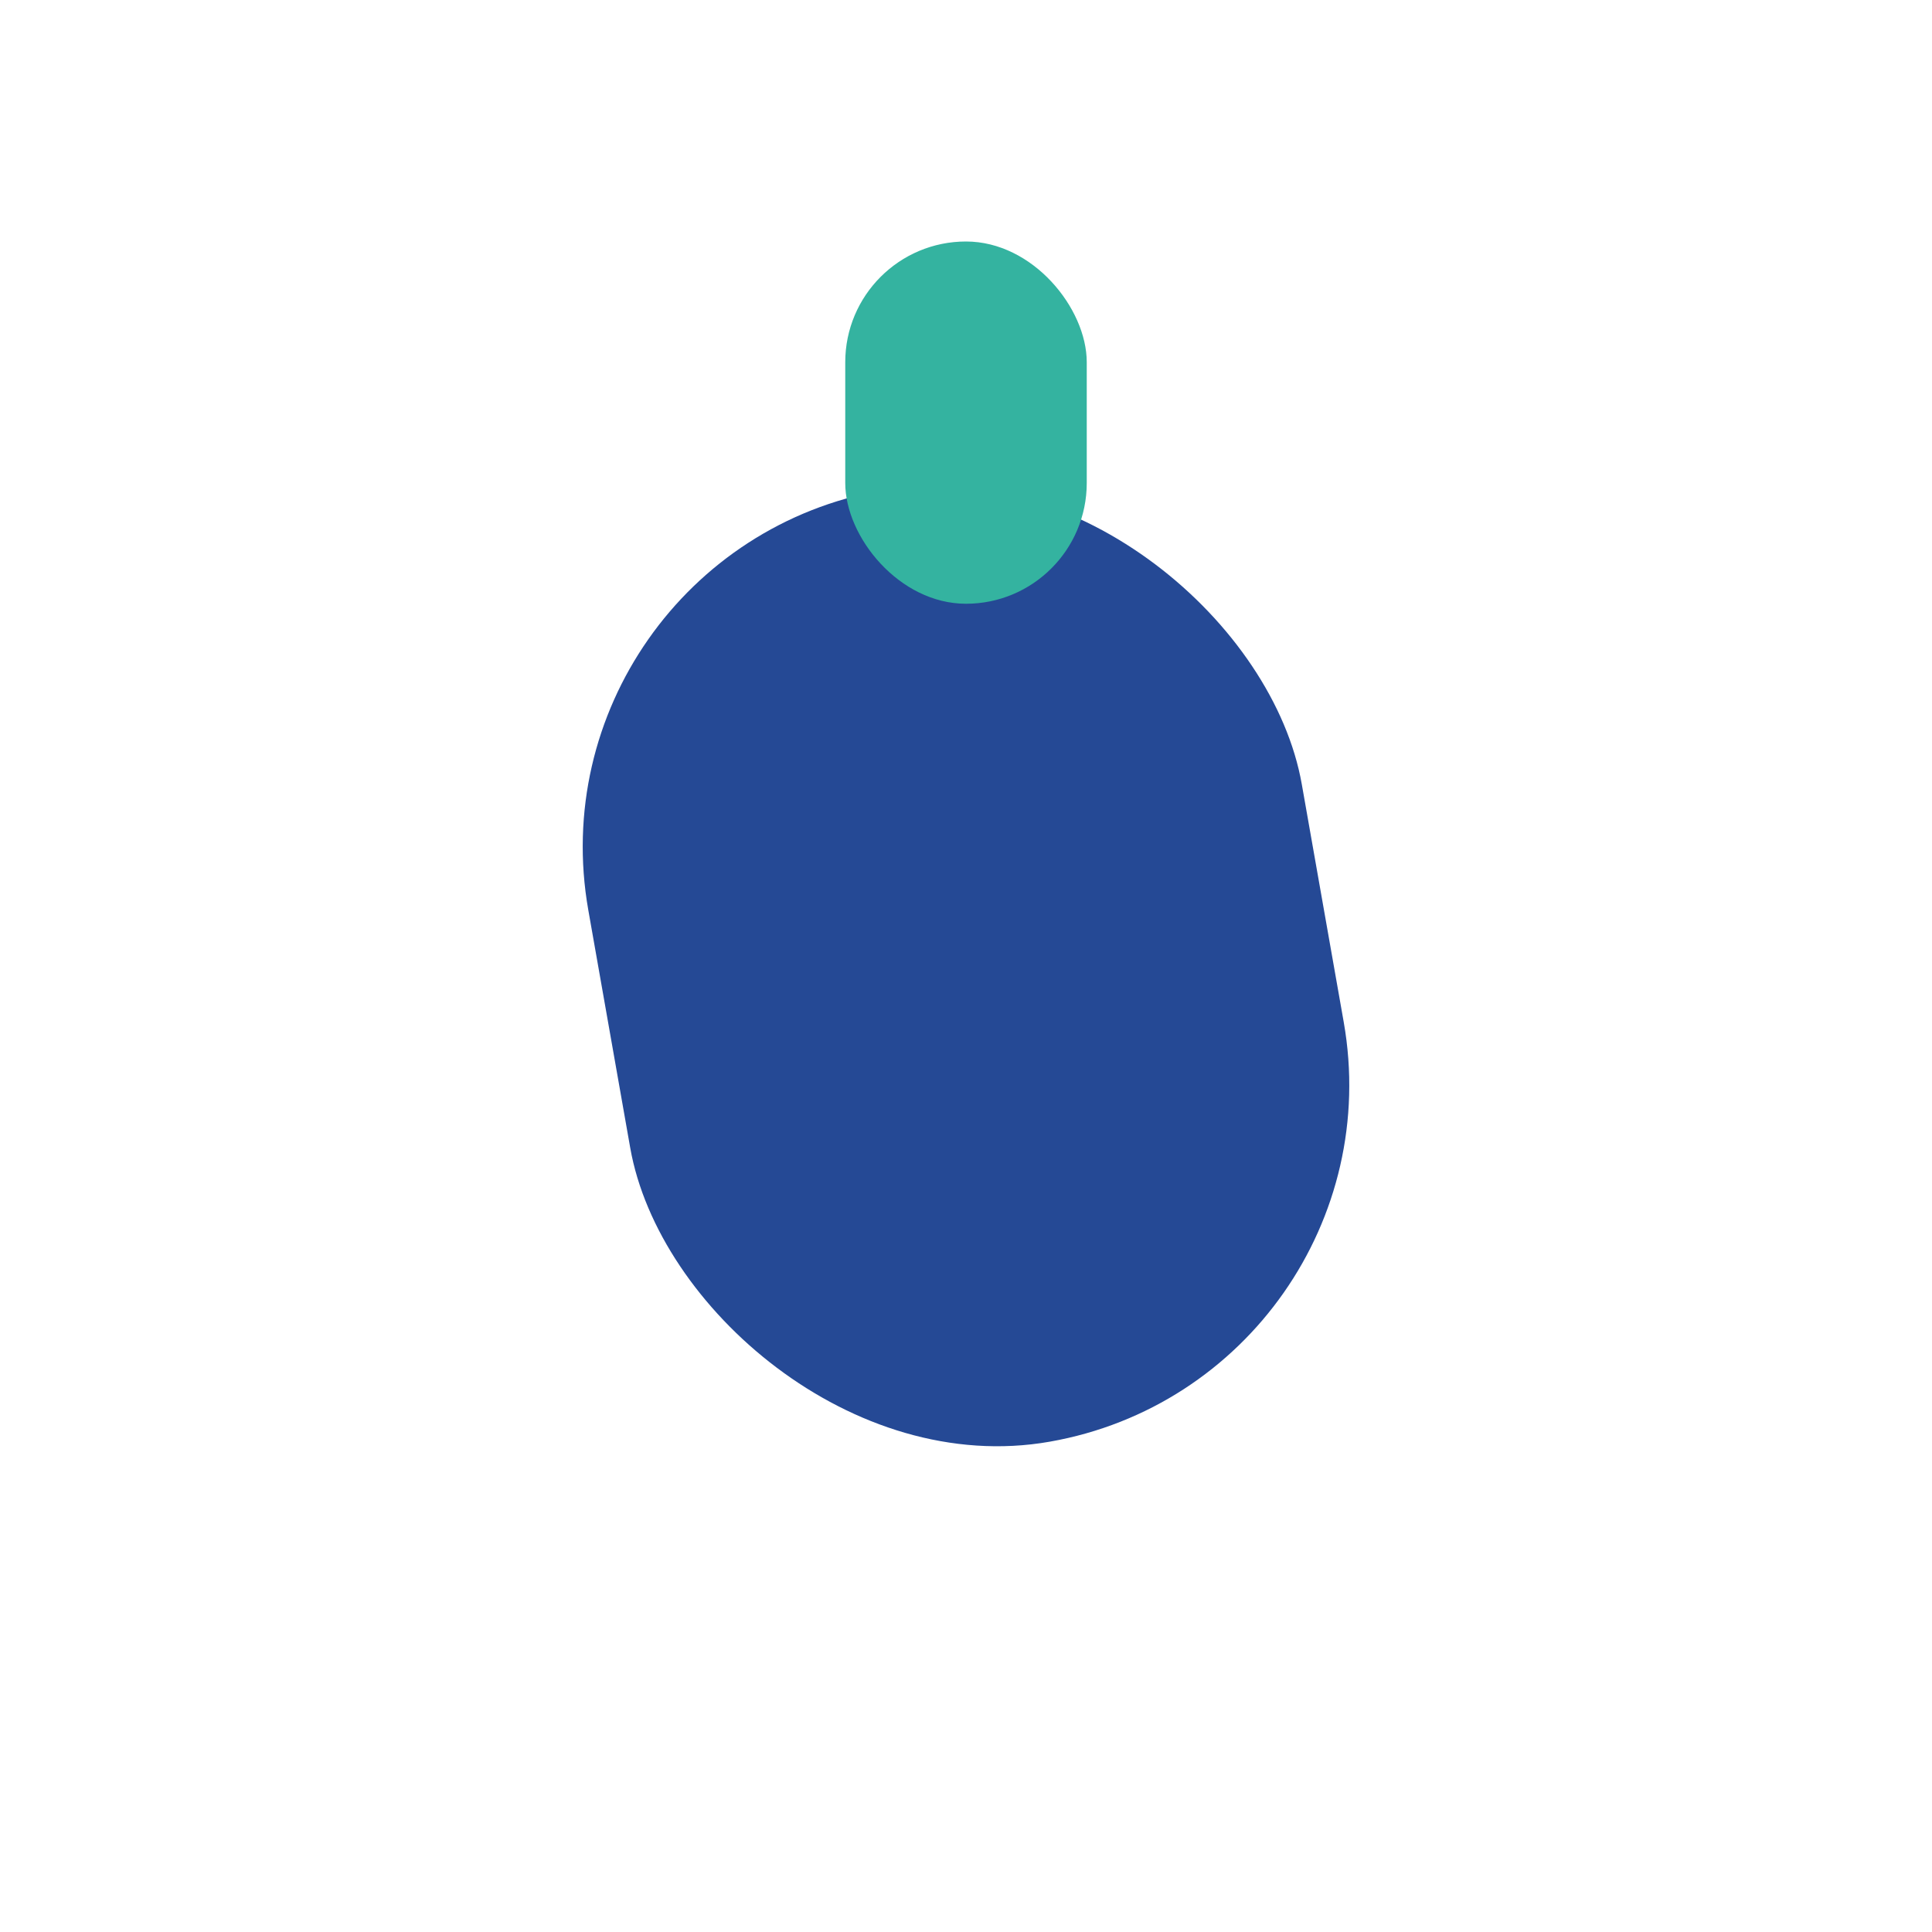
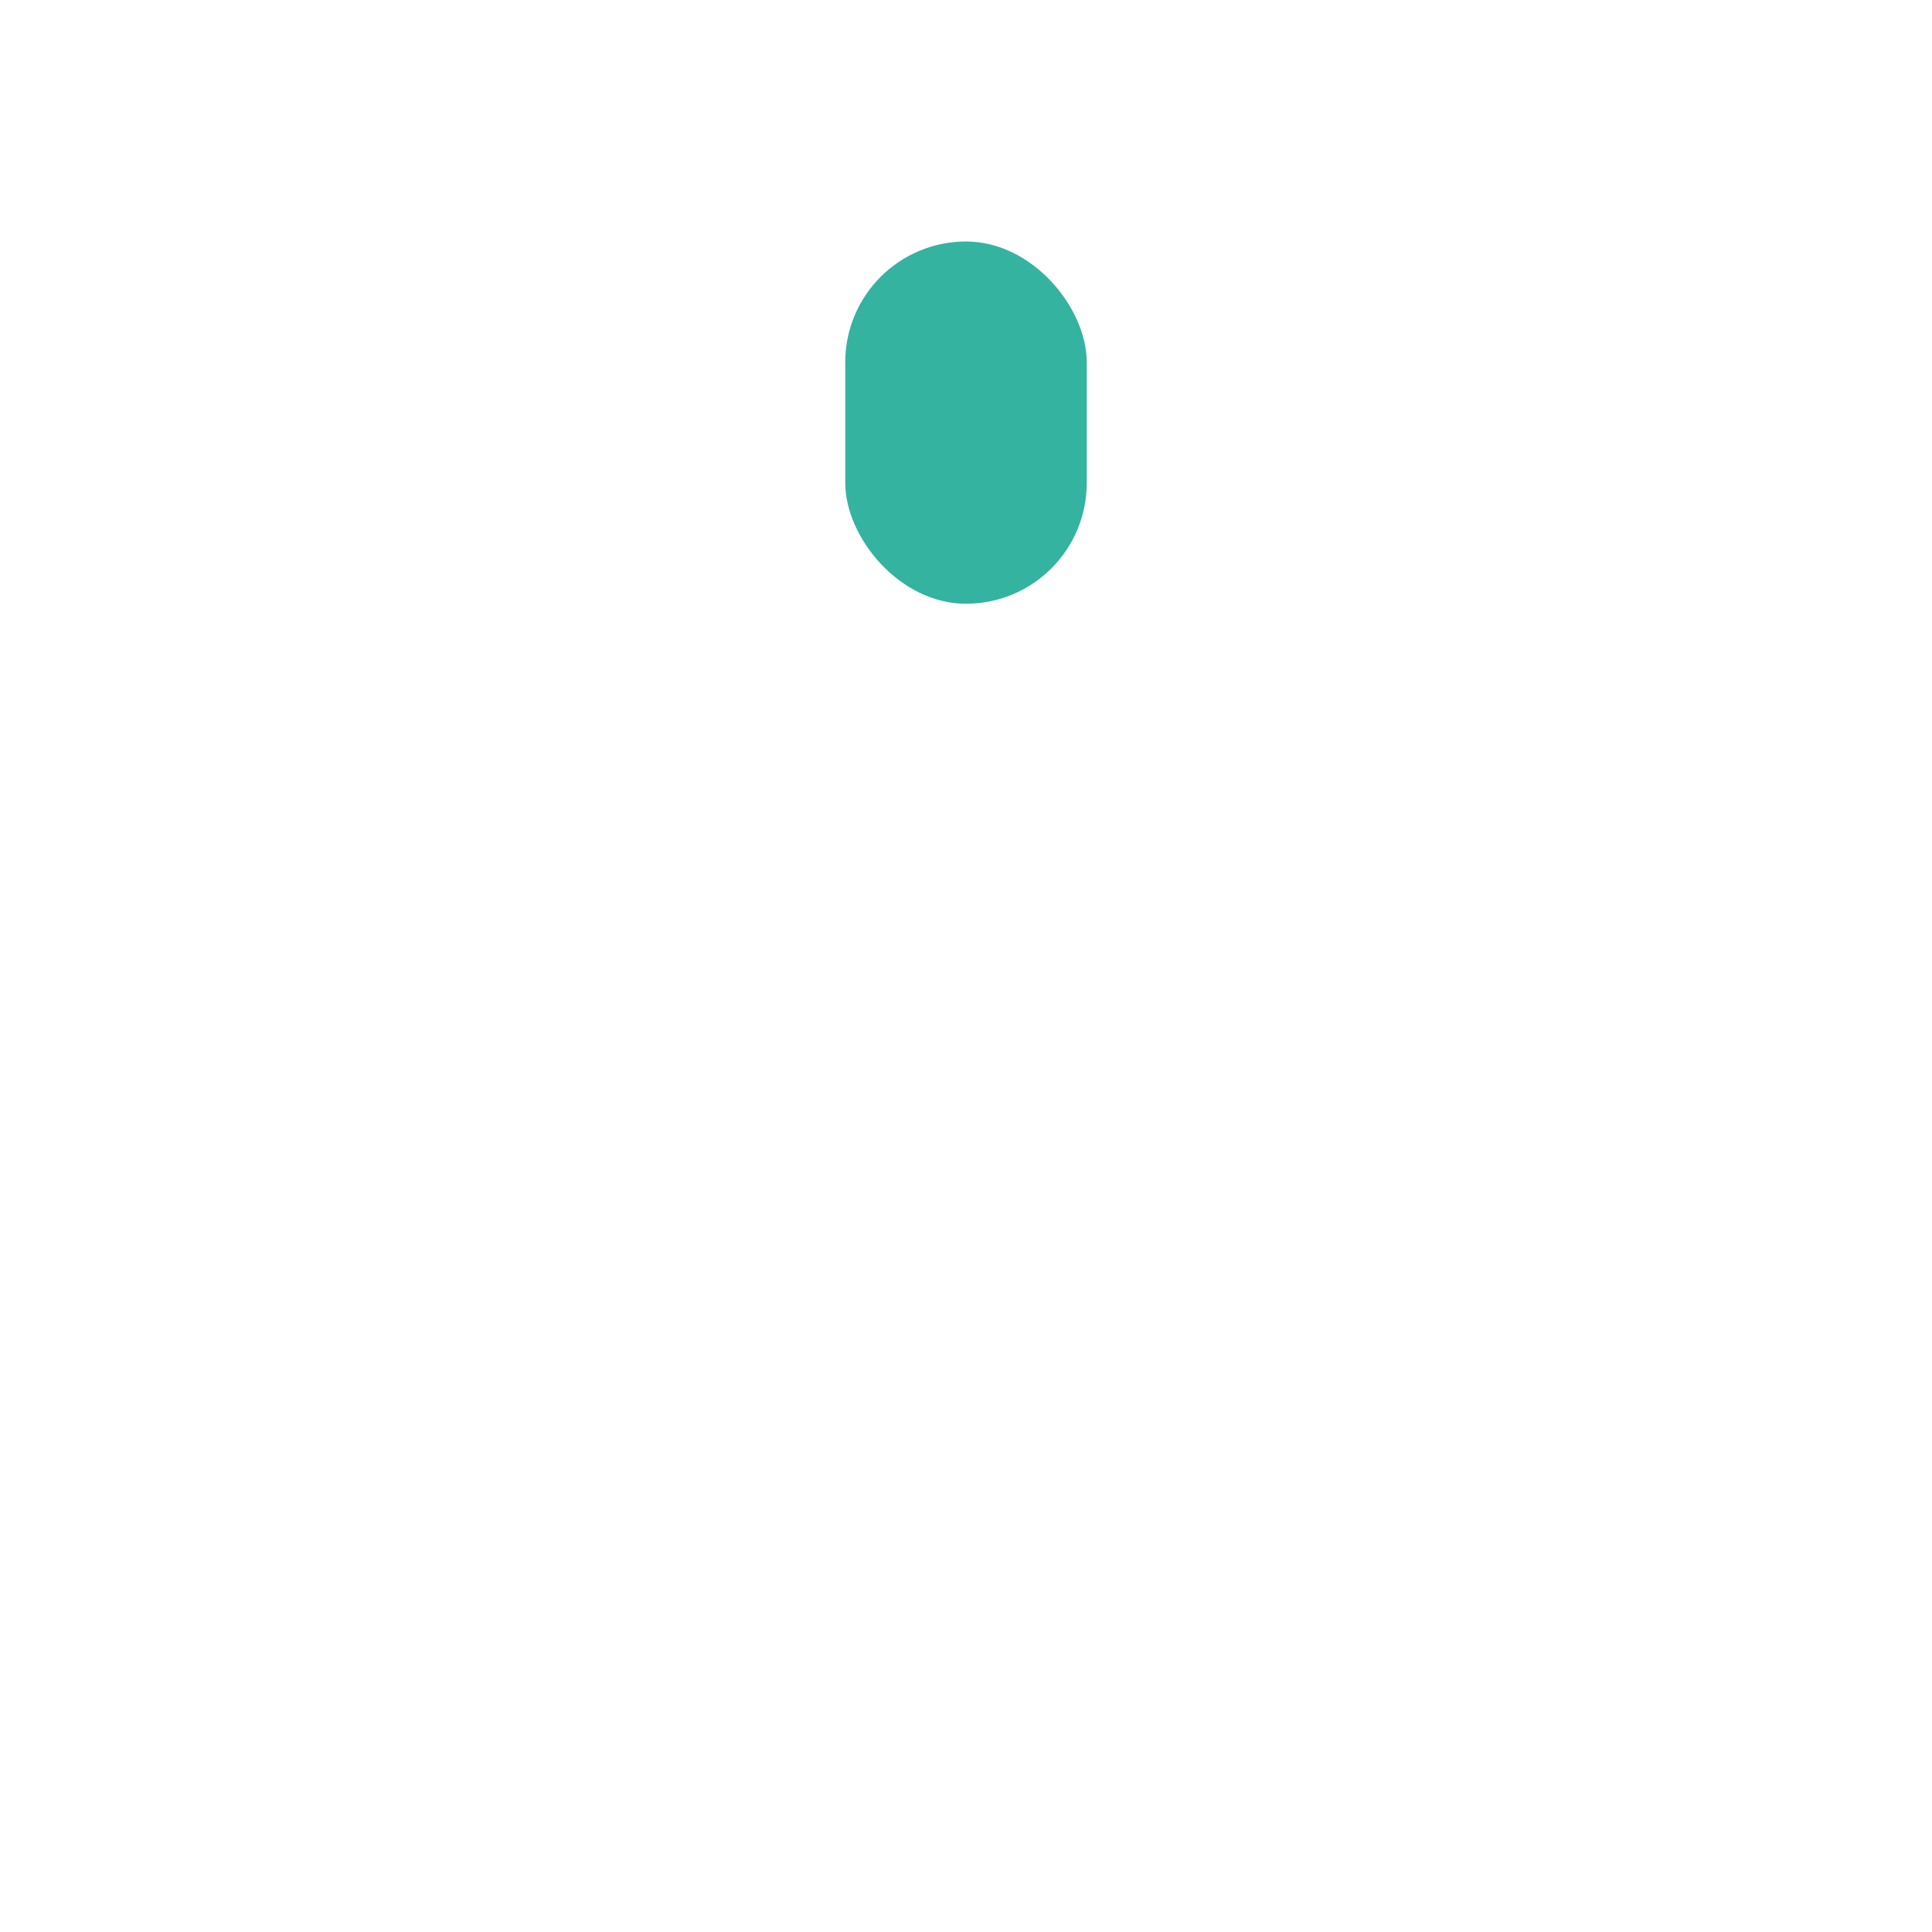
<svg xmlns="http://www.w3.org/2000/svg" width="32" height="32" viewBox="0 0 32 32">
-   <rect x="10" y="8" width="12" height="16" rx="6" fill="#254995" transform="rotate(-10 16 16)" />
  <rect x="14" y="4" width="4" height="6" rx="2" fill="#34B3A0" />
</svg>